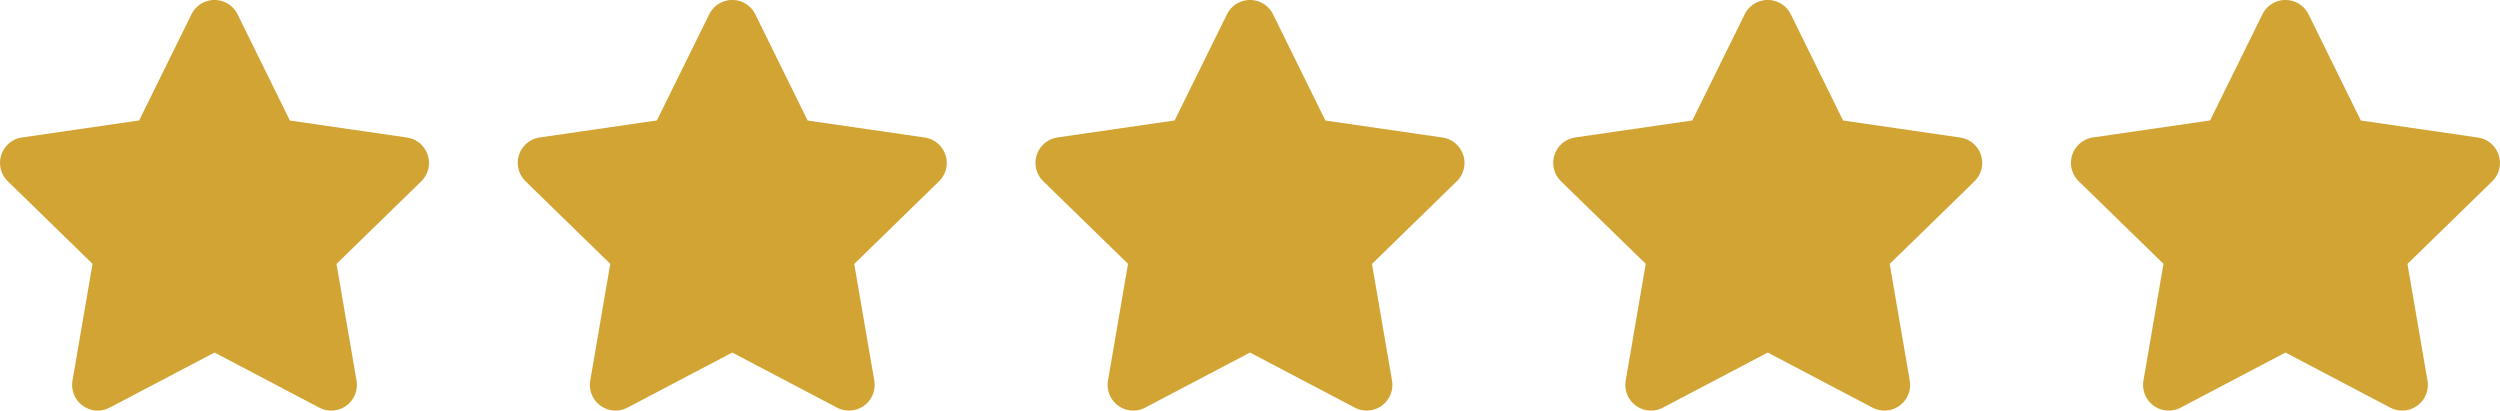
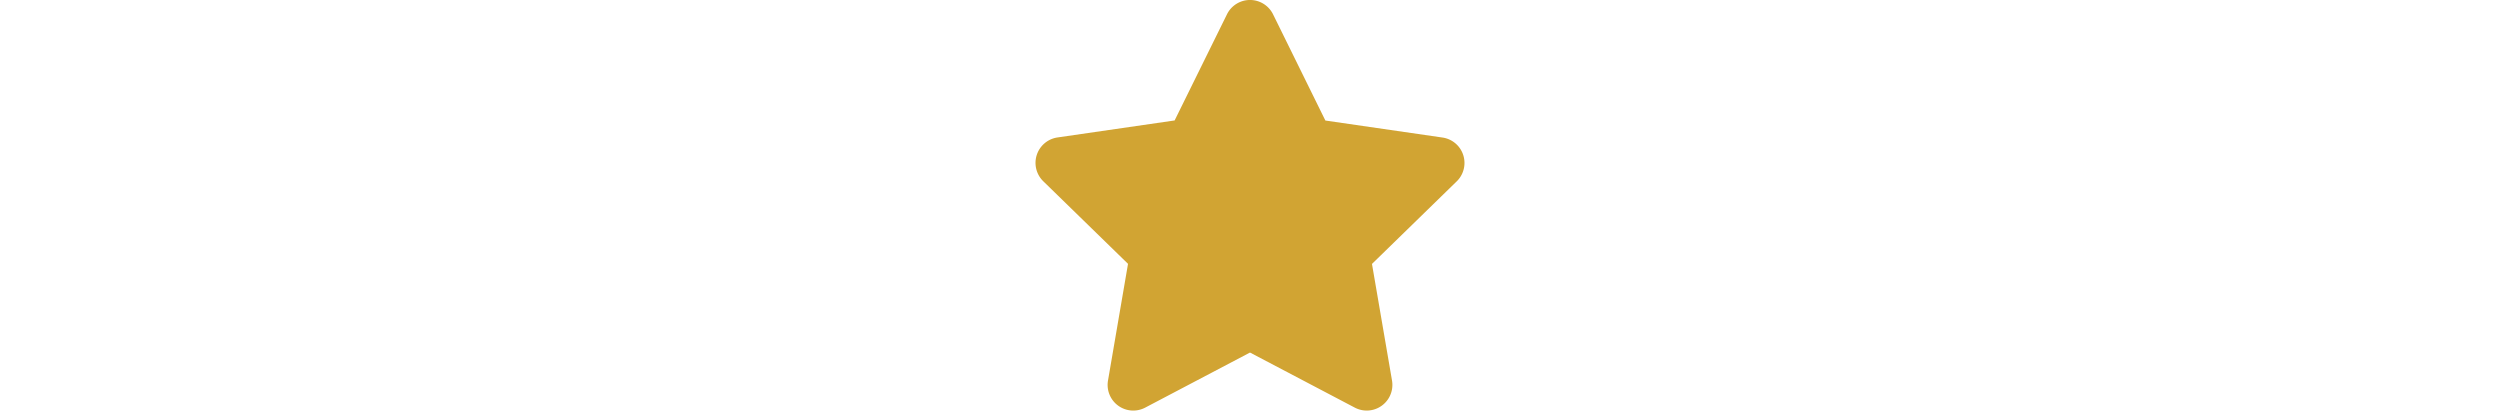
<svg xmlns="http://www.w3.org/2000/svg" width="117.582" height="19.314" viewBox="0 0 117.582 19.314">
  <g id="Group_379" data-name="Group 379" transform="translate(-422.191 -5835.688)">
-     <path id="Icon_awesome-star" data-name="Icon awesome-star" d="M10.448.671,7.985,5.665l-5.511.8a1.208,1.208,0,0,0-.668,2.059l3.987,3.885L4.851,17.9A1.206,1.206,0,0,0,6.6,19.172l4.93-2.591,4.93,2.591a1.207,1.207,0,0,0,1.75-1.271l-.943-5.488,3.987-3.885a1.208,1.208,0,0,0-.668-2.059l-5.511-.8L12.613.671a1.208,1.208,0,0,0-2.165,0Z" transform="translate(420.75 5835.688)" fill="#d1a433" />
-     <path id="Icon_awesome-star-2" data-name="Icon awesome-star" d="M10.448.671,7.985,5.665l-5.511.8a1.208,1.208,0,0,0-.668,2.059l3.987,3.885L4.851,17.9A1.206,1.206,0,0,0,6.6,19.172l4.93-2.591,4.93,2.591a1.207,1.207,0,0,0,1.75-1.271l-.943-5.488,3.987-3.885a1.208,1.208,0,0,0-.668-2.059l-5.511-.8L12.613.671a1.208,1.208,0,0,0-2.165,0Z" transform="translate(445.101 5835.688)" fill="#d1a433" />
    <path id="Icon_awesome-star-3" data-name="Icon awesome-star" d="M10.448.671,7.985,5.665l-5.511.8a1.208,1.208,0,0,0-.668,2.059l3.987,3.885L4.851,17.9A1.206,1.206,0,0,0,6.6,19.172l4.93-2.591,4.93,2.591a1.207,1.207,0,0,0,1.75-1.271l-.943-5.488,3.987-3.885a1.208,1.208,0,0,0-.668-2.059l-5.511-.8L12.613.671a1.208,1.208,0,0,0-2.165,0Z" transform="translate(469.452 5835.688)" fill="#d1a433" />
-     <path id="Icon_awesome-star-4" data-name="Icon awesome-star" d="M10.448.671,7.985,5.665l-5.511.8a1.208,1.208,0,0,0-.668,2.059l3.987,3.885L4.851,17.9A1.206,1.206,0,0,0,6.6,19.172l4.93-2.591,4.93,2.591a1.207,1.207,0,0,0,1.75-1.271l-.943-5.488,3.987-3.885a1.208,1.208,0,0,0-.668-2.059l-5.511-.8L12.613.671a1.208,1.208,0,0,0-2.165,0Z" transform="translate(493.802 5835.688)" fill="#d1a433" />
-     <path id="Icon_awesome-star-5" data-name="Icon awesome-star" d="M10.448.671,7.985,5.665l-5.511.8a1.208,1.208,0,0,0-.668,2.059l3.987,3.885L4.851,17.9A1.206,1.206,0,0,0,6.6,19.172l4.93-2.591,4.93,2.591a1.207,1.207,0,0,0,1.75-1.271l-.943-5.488,3.987-3.885a1.208,1.208,0,0,0-.668-2.059l-5.511-.8L12.613.671a1.208,1.208,0,0,0-2.165,0Z" transform="translate(518.153 5835.688)" fill="#d1a433" />
  </g>
</svg>